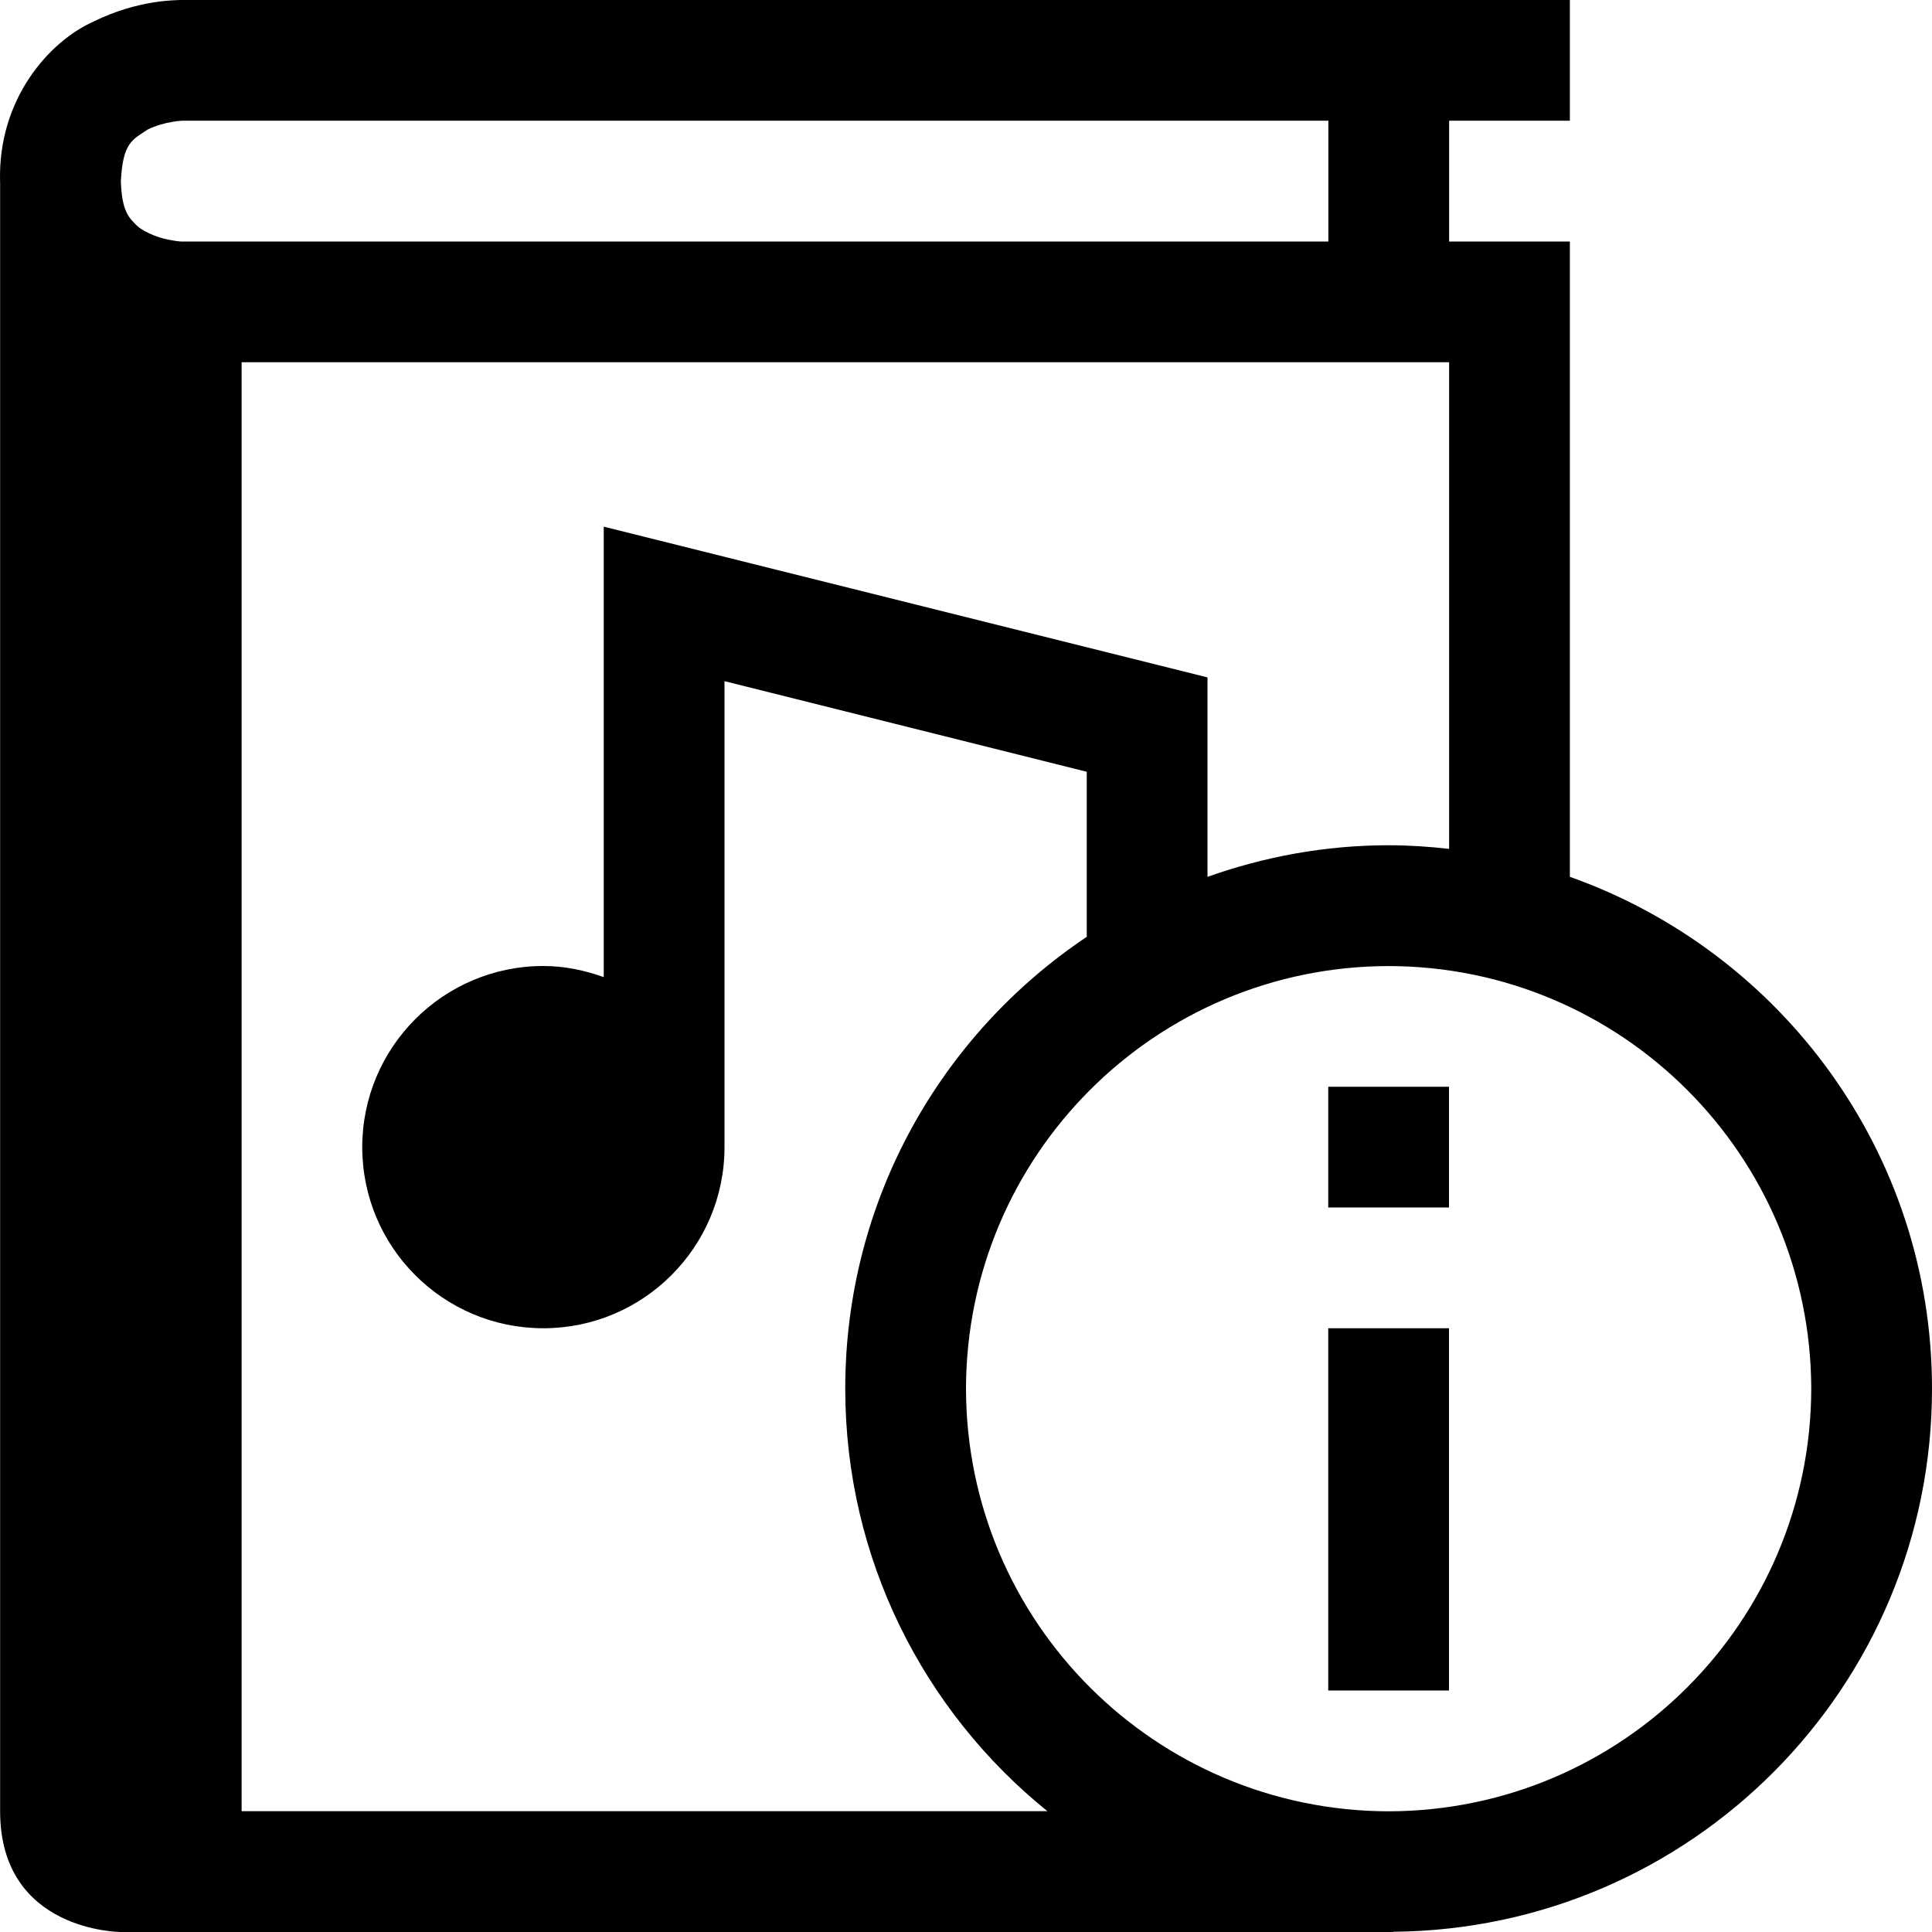
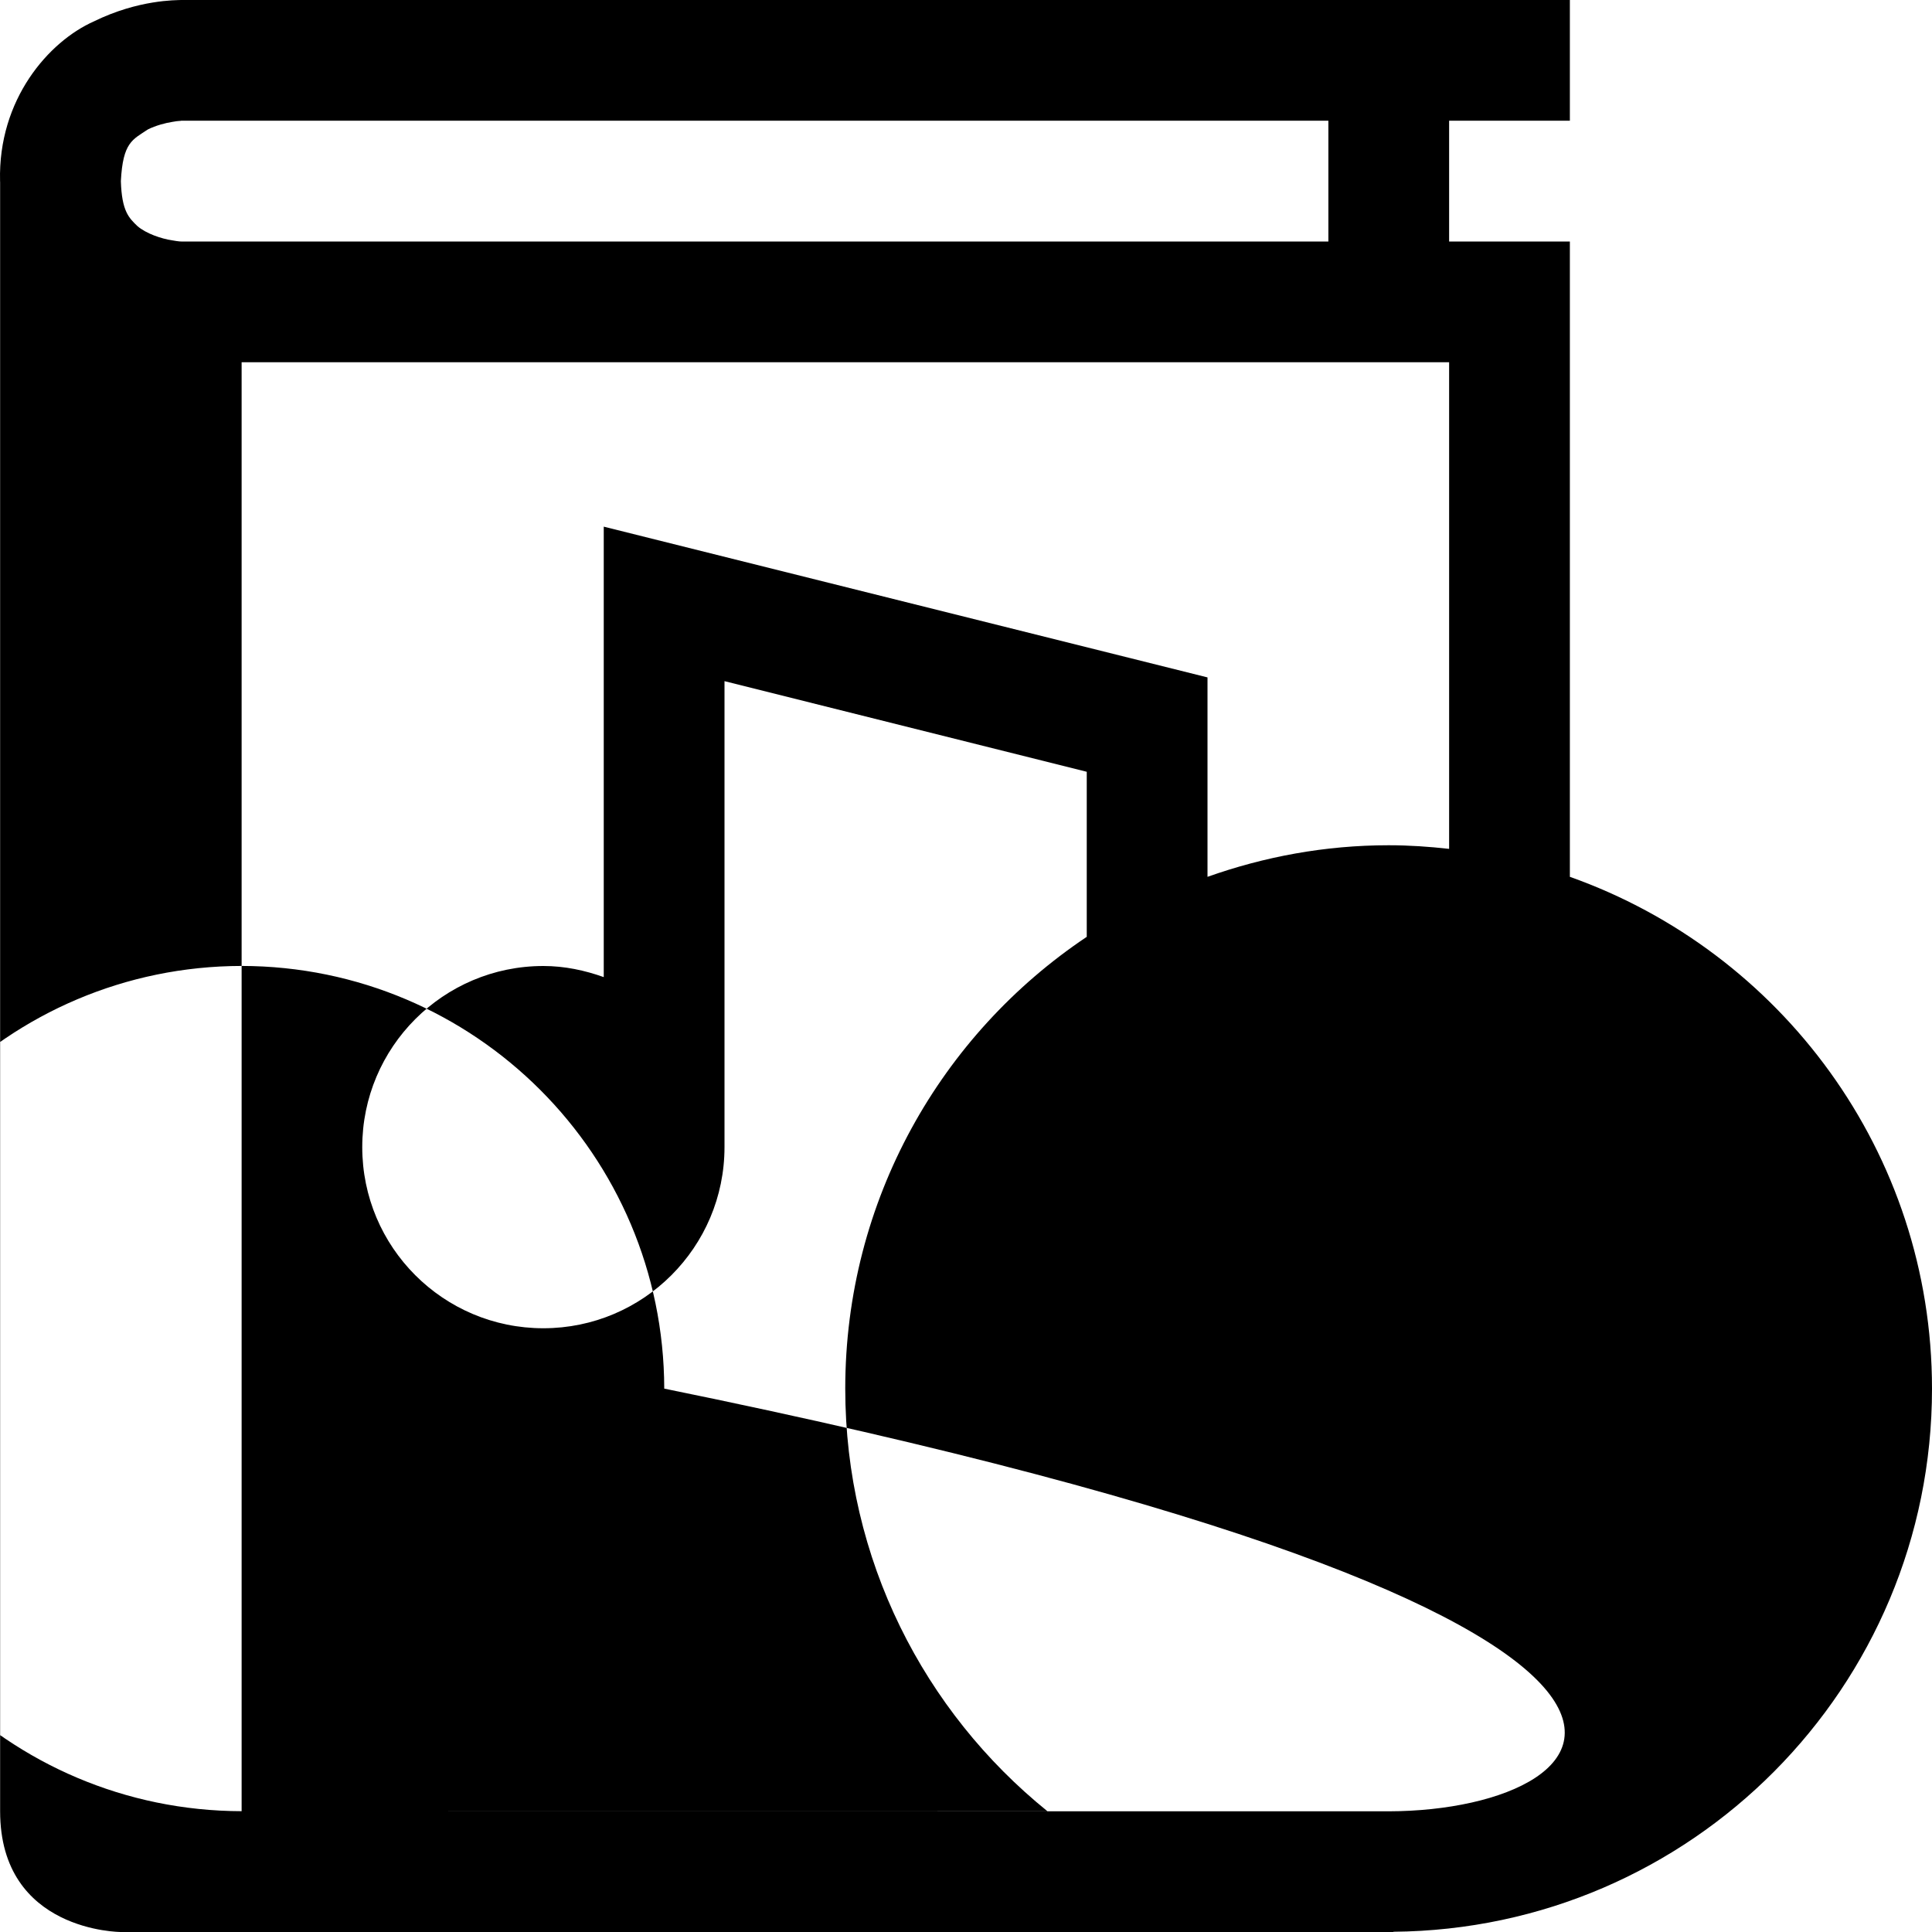
<svg xmlns="http://www.w3.org/2000/svg" version="1.1" id="Capa_1" x="0px" y="0px" width="32px" height="32px" viewBox="0 0 32 32" enable-background="new 0 0 32 32" xml:space="preserve">
  <g>
-     <path d="M32,23.001c0-3.917-2.506-7.239-5.998-8.478V4h-2V1.999h2V0h-23C2.918,0.004,2.294-0.008,1.556,0.354   C0.808,0.686-0.034,1.645,0.001,3c0,0.006,0.001,0.012,0.001,0.018V30c0,2,2,2,2,2h21.081l-0.007-0.004   C28.014,31.955,32,27.945,32,23.001z M2.853,3.981C2.675,3.955,2.418,3.869,2.274,3.743C2.136,3.609,2.017,3.5,2.002,3   c0.033-0.646,0.194-0.686,0.447-0.856c0.13-0.065,0.289-0.107,0.404-0.125C2.97,1.997,3,2.005,3.002,1.999h19V4h-19   C3,4,2.97,4.002,2.853,3.981z M4.002,29.999V6h20v8.06C23.673,14.023,23.339,14,23,14c-1.055,0-2.061,0.19-3,0.523V11.22L10,8.723   v7.461C9.686,16.072,9.353,16,9,16c-1.658,0-3,1.346-3,3c0,1.657,1.342,3,3,3c1.654,0,2.999-1.342,3-2.998v-7.72l6,1.501v2.734   c-2.412,1.614-4,4.362-4,7.483c0,2.829,1.307,5.35,3.348,6.999H4.002z M23,30.001c-3.865-0.008-6.994-3.135-7-6.999   c0.006-3.865,3.135-6.995,7-7.001c3.865,0.006,6.992,3.136,7,7.001C29.992,26.866,26.865,29.993,23,30.001z" />
-     <rect x="22" y="22" width="2" height="6" />
-     <rect x="22" y="18" width="2" height="2" />
+     <path d="M32,23.001c0-3.917-2.506-7.239-5.998-8.478V4h-2V1.999h2V0h-23C2.918,0.004,2.294-0.008,1.556,0.354   C0.808,0.686-0.034,1.645,0.001,3c0,0.006,0.001,0.012,0.001,0.018V30c0,2,2,2,2,2h21.081l-0.007-0.004   C28.014,31.955,32,27.945,32,23.001z M2.853,3.981C2.675,3.955,2.418,3.869,2.274,3.743C2.136,3.609,2.017,3.5,2.002,3   c0.033-0.646,0.194-0.686,0.447-0.856c0.13-0.065,0.289-0.107,0.404-0.125C2.97,1.997,3,2.005,3.002,1.999h19V4h-19   C3,4,2.97,4.002,2.853,3.981z M4.002,29.999V6h20v8.06C23.673,14.023,23.339,14,23,14c-1.055,0-2.061,0.19-3,0.523V11.22L10,8.723   v7.461C9.686,16.072,9.353,16,9,16c-1.658,0-3,1.346-3,3c0,1.657,1.342,3,3,3c1.654,0,2.999-1.342,3-2.998v-7.72l6,1.501v2.734   c-2.412,1.614-4,4.362-4,7.483c0,2.829,1.307,5.35,3.348,6.999H4.002z c-3.865-0.008-6.994-3.135-7-6.999   c0.006-3.865,3.135-6.995,7-7.001c3.865,0.006,6.992,3.136,7,7.001C29.992,26.866,26.865,29.993,23,30.001z" />
  </g>
</svg>